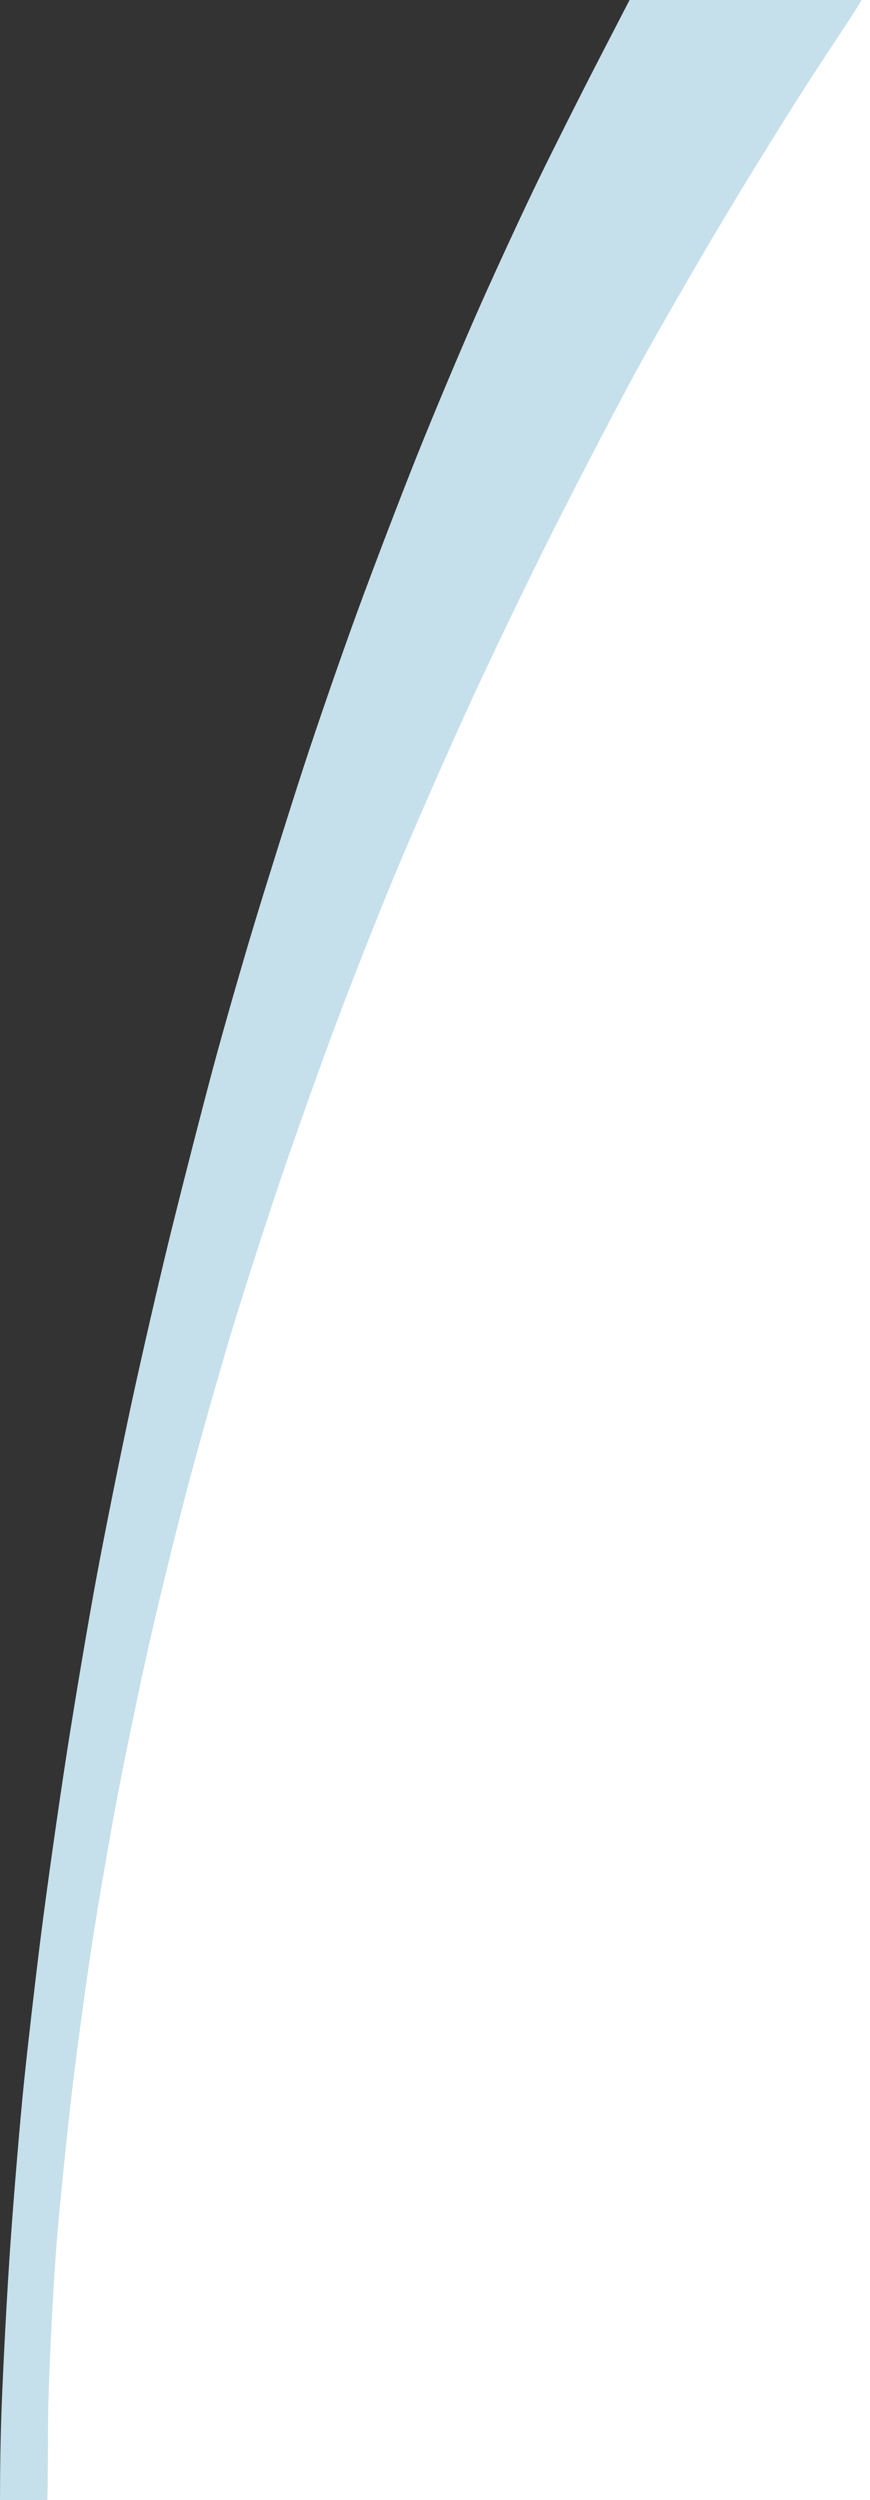
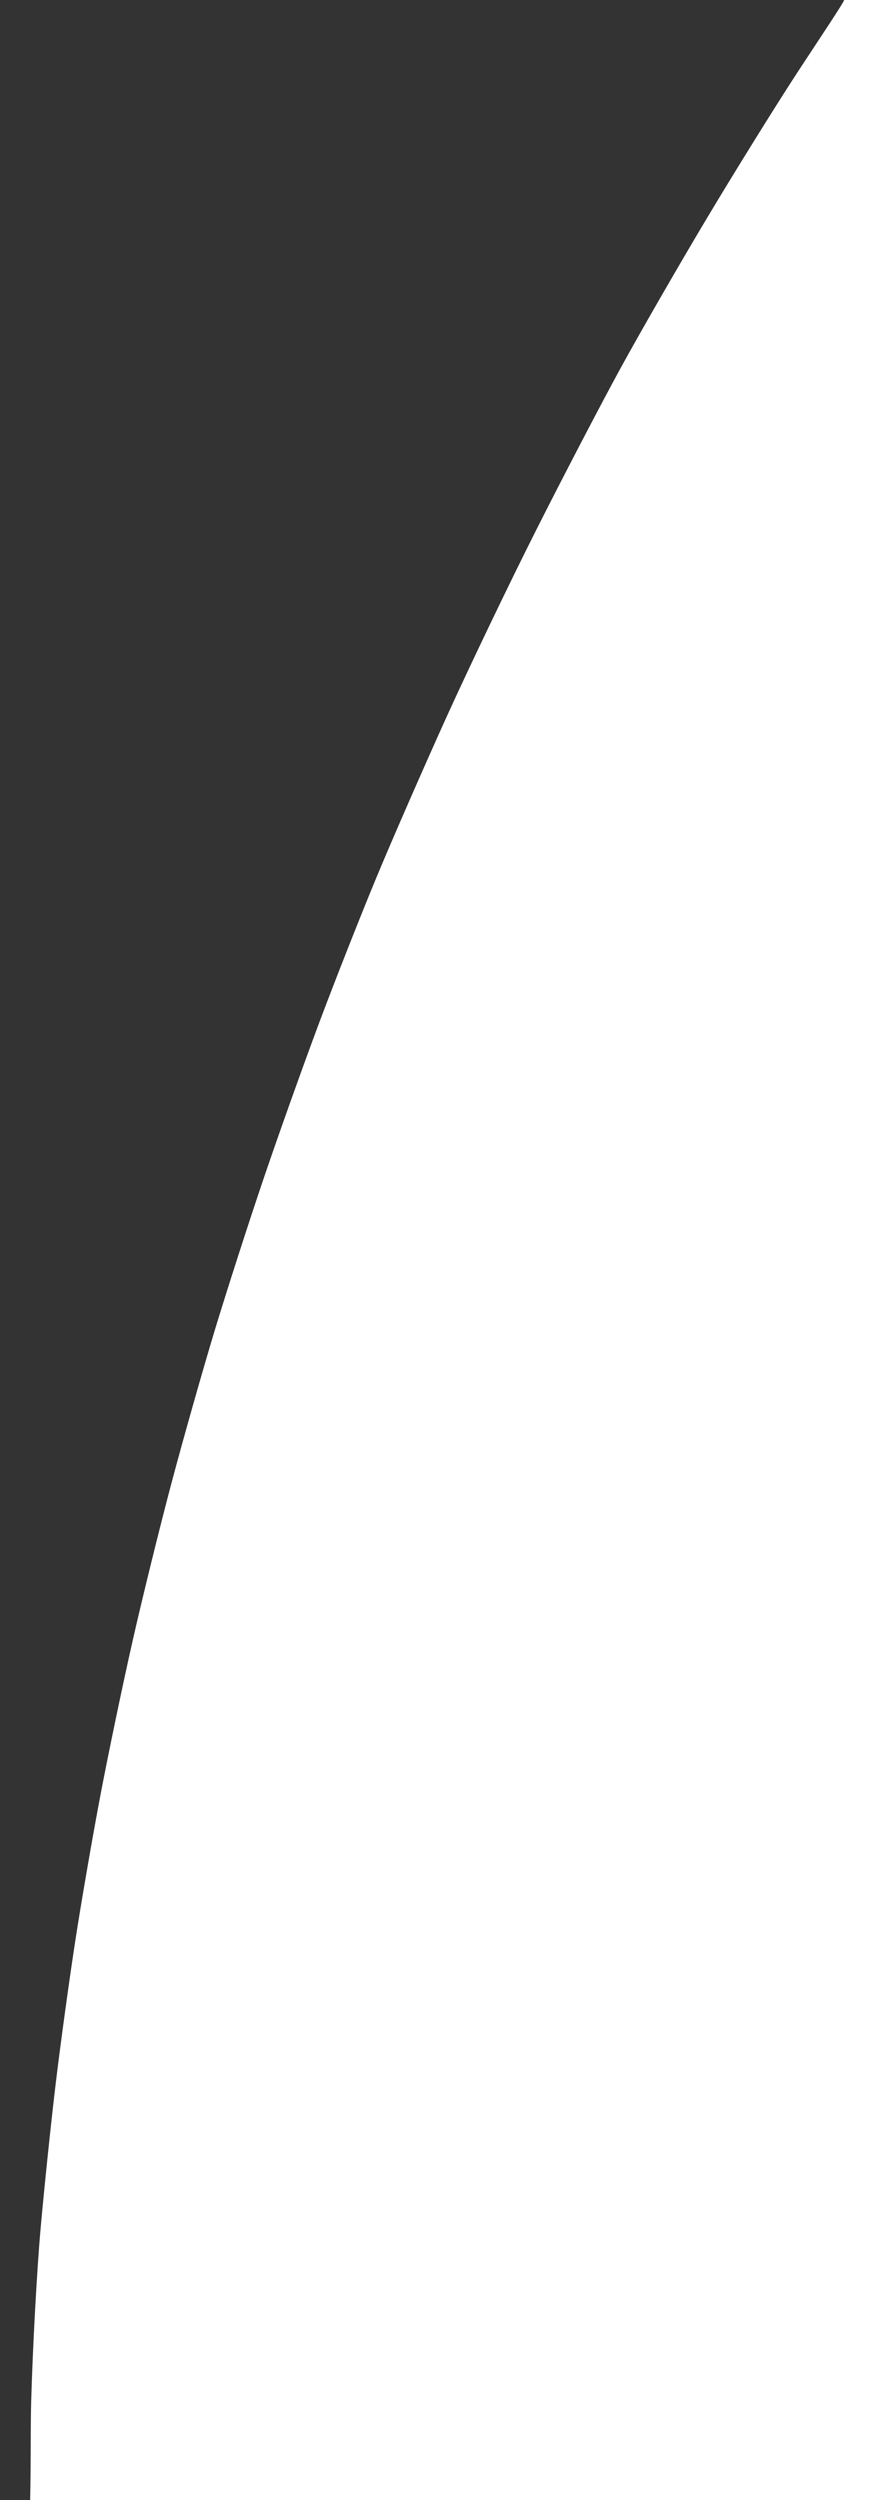
<svg xmlns="http://www.w3.org/2000/svg" width="202" height="580" viewBox="0 0 202 580">
  <rect x="0" y="0" width="202" height="580" fill="#333333" stroke="none" />
  <g id="Old">
    <g id="Swish-Right-secondary">
-       <path id="Rectangle" fill="#ffffff" fill-rule="evenodd" stroke="none" visibility="hidden" d="M 202 580 C 202 580 4.921 580 4.921 580 C 4.921 580 15.393 404.977 52.069 266 C 91.801 115.441 157.982 0 157.982 0 C 157.982 0 202 0 202 0 L 202 580 Z" />
      <path id="Swish---Right" fill="#c5e0ea" fill-rule="evenodd" stroke="none" visibility="hidden" d="M 147.172 0 C 147.172 0 201 0 201 0 C 200.822 0.726 195.297 8.938 190.256 16.637 C 185.216 24.335 175.726 39.604 169.167 50.567 C 162.609 61.53 153.551 77.25 149.038 85.5 C 144.525 93.75 135.724 110.625 129.48 123 C 123.236 135.375 113.843 154.95 108.607 166.5 C 103.37 178.05 96.102 194.672 92.456 203.437 C 88.809 212.203 82.86 227.278 79.234 236.937 C 75.608 246.597 69.783 262.91 66.288 273.189 C 62.793 283.468 57.643 299.443 54.843 308.689 C 52.043 317.935 47.538 333.825 44.832 344 C 42.125 354.175 38.075 370.6 35.83 380.5 C 33.586 390.4 30.246 406.375 28.409 416 C 26.572 425.625 23.922 440.925 22.52 450 C 21.118 459.075 19.075 473.925 17.98 483 C 16.884 492.075 15.286 507.375 14.428 517 C 13.57 526.625 12.585 544.737 12.238 557.25 C 12.067 563.393 12.199 571.405 12 580 C 10 580 5 580 1 580 C 1.002 572.186 1.135 565.385 1.315 560.25 C 1.695 549.388 2.659 531.275 3.458 520 C 4.256 508.725 5.615 492.525 6.476 484 C 7.337 475.475 9.151 459.725 10.507 449 C 11.862 438.275 14.541 419.375 16.459 407 C 18.377 394.625 21.538 375.95 23.483 365.5 C 25.428 355.05 29.054 337.05 31.542 325.5 C 34.029 313.95 38.297 295.5 41.026 284.5 C 43.755 273.5 47.976 257.075 50.406 248 C 52.836 238.925 57.289 223.4 60.301 213.5 C 63.313 203.6 68.334 187.645 71.458 178.045 C 74.583 168.445 80.19 152.245 83.919 142.045 C 87.648 131.845 93.941 115.4 97.903 105.5 C 101.866 95.6 108.407 80.075 112.44 71 C 116.473 61.925 122.623 48.65 126.106 41.5 C 129.59 34.35 135.755 22.088 139.806 14.25 Z" />
    </g>
    <g id="Swish-Left-hero">
-       <path id="path1" fill="#ffffff" fill-rule="evenodd" stroke="none" visibility="hidden" d="M 0 580 C 0 580 199.079 580 199.079 580 C 199.079 580 188.554 404.977 151.692 266 C 111.758 115.441 45.241 0 45.241 0 C 45.241 0 1 0 1 0 L 0 580 Z" />
-       <path id="Swish---Left" fill="#c5e0ea" fill-rule="evenodd" stroke="none" visibility="hidden" d="M 55.828 0 C 55.828 0 2 0 2 0 C 2.178 0.726 7.703 8.938 12.744 16.637 C 17.784 24.335 27.274 39.604 33.833 50.567 C 40.391 61.53 49.449 77.25 53.962 85.5 C 58.475 93.75 67.276 110.625 73.52 123 C 79.764 135.375 89.157 154.95 94.393 166.5 C 99.63 178.05 106.898 194.672 110.544 203.437 C 114.191 212.203 120.14 227.278 123.766 236.937 C 127.392 246.597 133.217 262.91 136.712 273.189 C 140.207 283.468 145.357 299.443 148.157 308.689 C 150.957 317.935 155.462 333.825 158.168 344 C 160.875 354.175 164.925 370.6 167.17 380.5 C 169.414 390.4 172.754 406.375 174.591 416 C 176.428 425.625 179.078 440.925 180.48 450 C 181.882 459.075 183.925 473.925 185.02 483 C 186.116 492.075 187.714 507.375 188.572 517 C 189.43 526.625 190.415 544.737 190.762 557.25 C 190.933 563.393 190.801 571.405 191 580 C 193 580 198 580 202 580 C 201.998 572.186 201.865 565.385 201.685 560.25 C 201.305 549.388 200.341 531.275 199.542 520 C 198.744 508.725 197.385 492.525 196.524 484 C 195.663 475.475 193.849 459.725 192.493 449 C 191.138 438.275 188.459 419.375 186.541 407 C 184.623 394.625 181.462 375.95 179.517 365.5 C 177.572 355.05 173.946 337.05 171.458 325.5 C 168.971 313.95 164.703 295.5 161.974 284.5 C 159.245 273.5 155.024 257.075 152.594 248 C 150.164 238.925 145.711 223.4 142.699 213.5 C 139.687 203.6 134.666 187.645 131.542 178.045 C 128.417 168.445 122.81 152.245 119.081 142.045 C 115.352 131.845 109.059 115.4 105.097 105.5 C 101.134 95.6 94.593 80.075 90.56 71 C 86.527 61.925 80.377 48.65 76.894 41.5 C 73.41 34.35 67.245 22.088 63.194 14.25 Z" />
-     </g>
+       </g>
  </g>
  <g id="Group">
    <path id="Rectangle-Left-hero" fill="#ffffff" fill-rule="evenodd" stroke="none" d="M 202 580 L 202 -0 C 202 -0 196.044 1e-06 196 1e-06 C 195.822 0.726 190.296 8.938 185.256 16.637 C 180.215 24.335 170.726 39.603 164.168 50.566 C 157.61 61.53 148.552 77.25 144.039 85.5 C 139.526 93.75 130.724 110.625 124.48 123 C 118.236 135.375 108.844 154.95 103.607 166.5 C 98.371 178.05 91.102 194.672 87.455 203.438 C 83.809 212.203 77.86 227.278 74.234 236.938 C 70.609 246.597 64.782 262.91 61.287 273.189 C 57.792 283.468 52.644 299.443 49.844 308.689 C 47.044 317.935 42.538 333.825 39.832 344 C 37.126 354.175 33.075 370.6 30.83 380.5 C 28.585 390.4 25.245 406.375 23.408 416 C 21.571 425.625 18.921 440.925 17.52 450 C 16.118 459.075 14.076 473.925 12.98 483 C 11.885 492.075 10.286 507.375 9.428 517 C 8.57 526.625 7.585 544.738 7.238 557.25 C 7.068 563.392 7.199 571.405 7 580 C 21.875 580 202 580 202 580 Z" />
-     <path id="path2" fill="#c5e0ea" fill-rule="evenodd" stroke="none" d="M 146.172 0 C 146.172 0 200 0 200 0 C 199.822 0.726 194.297 8.938 189.256 16.637 C 184.216 24.335 174.726 39.604 168.167 50.567 C 161.609 61.53 152.551 77.25 148.038 85.5 C 143.525 93.75 134.724 110.625 128.48 123 C 122.236 135.375 112.843 154.95 107.607 166.5 C 102.37 178.05 95.102 194.672 91.456 203.437 C 87.809 212.203 81.86 227.278 78.234 236.937 C 74.608 246.597 68.783 262.91 65.288 273.189 C 61.793 283.468 56.643 299.443 53.843 308.689 C 51.043 317.935 46.538 333.825 43.832 344 C 41.125 354.175 37.075 370.6 34.83 380.5 C 32.586 390.4 29.246 406.375 27.409 416 C 25.572 425.625 22.922 440.925 21.52 450 C 20.118 459.075 18.075 473.925 16.98 483 C 15.884 492.075 14.286 507.375 13.428 517 C 12.57 526.625 11.585 544.737 11.238 557.25 C 11.067 563.393 11.199 571.405 11 580 C 9 580 4 580 0 580 C 0.002 572.186 0.135 565.385 0.315 560.25 C 0.695 549.388 1.659 531.275 2.458 520 C 3.256 508.725 4.615 492.525 5.476 484 C 6.337 475.475 8.151 459.725 9.507 449 C 10.862 438.275 13.541 419.375 15.459 407 C 17.377 394.625 20.538 375.95 22.483 365.5 C 24.428 355.05 28.054 337.05 30.542 325.5 C 33.029 313.95 37.297 295.5 40.026 284.5 C 42.755 273.5 46.976 257.075 49.406 248 C 51.836 238.925 56.289 223.4 59.301 213.5 C 62.313 203.6 67.334 187.645 70.458 178.045 C 73.583 168.445 79.19 152.245 82.919 142.045 C 86.648 131.845 92.941 115.4 96.903 105.5 C 100.866 95.6 107.407 80.075 111.44 71 C 115.473 61.925 121.623 48.65 125.106 41.5 C 128.59 34.35 134.755 22.088 138.806 14.25 Z" />
  </g>
</svg>